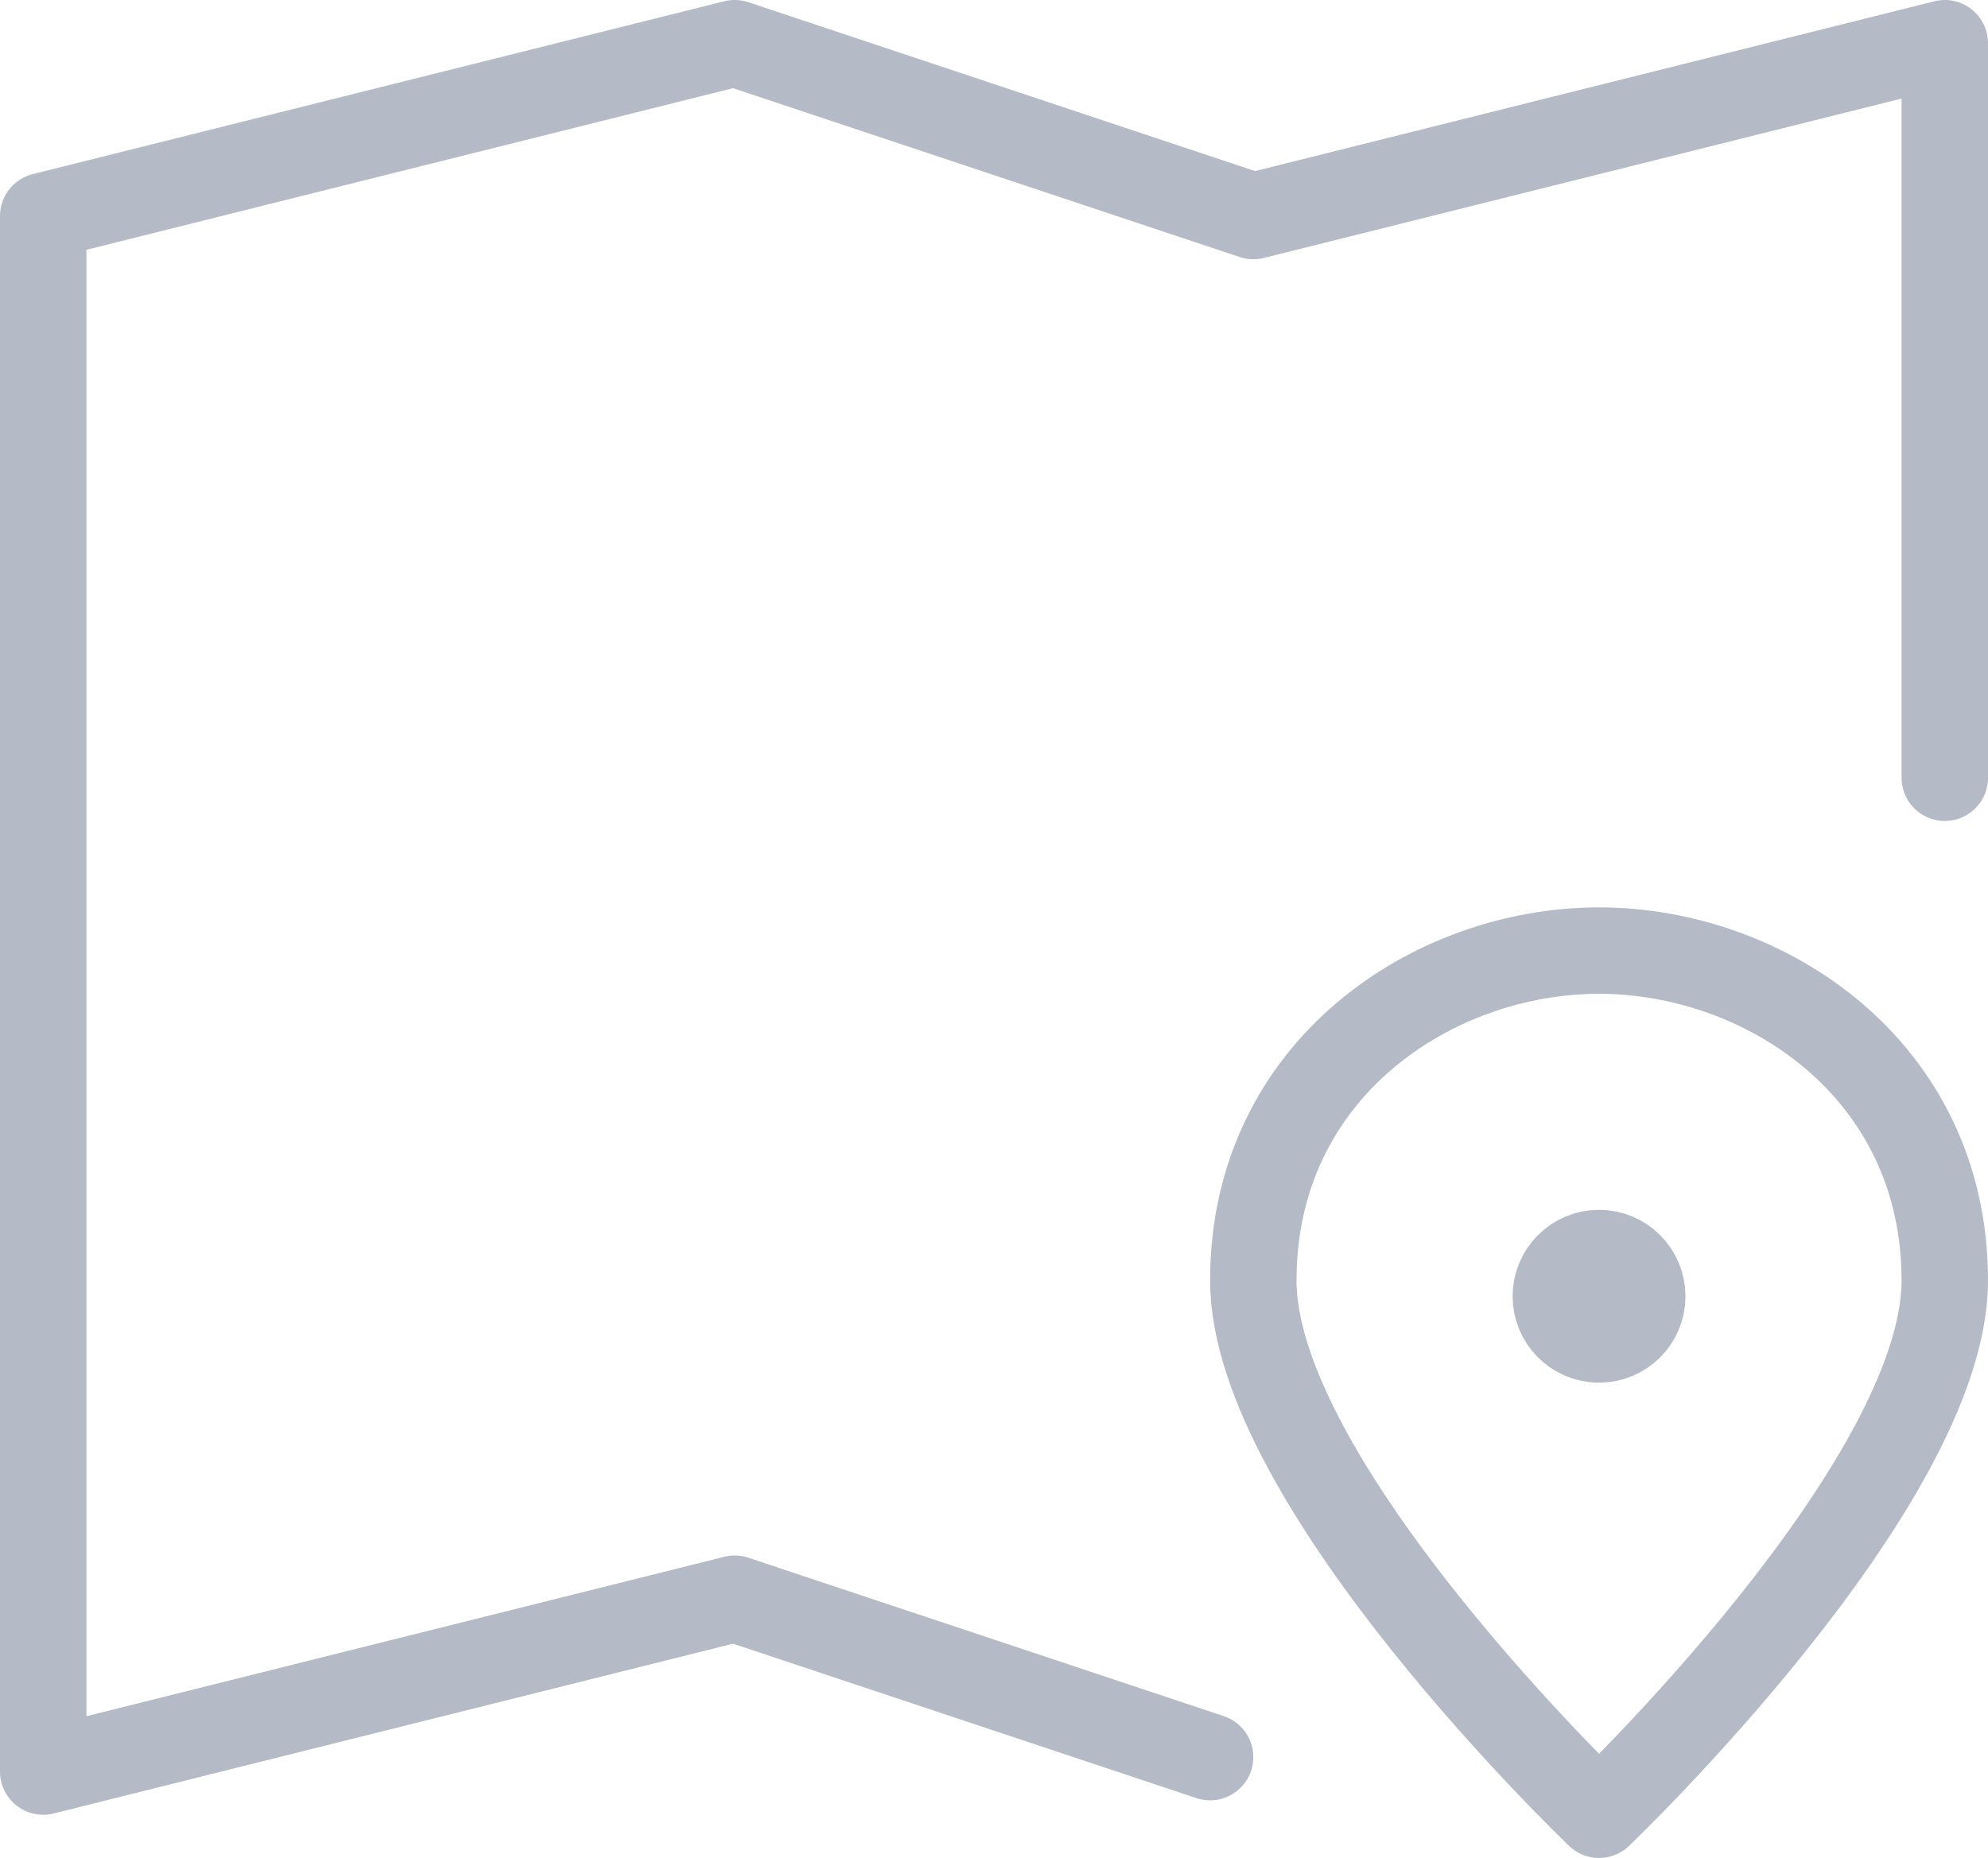
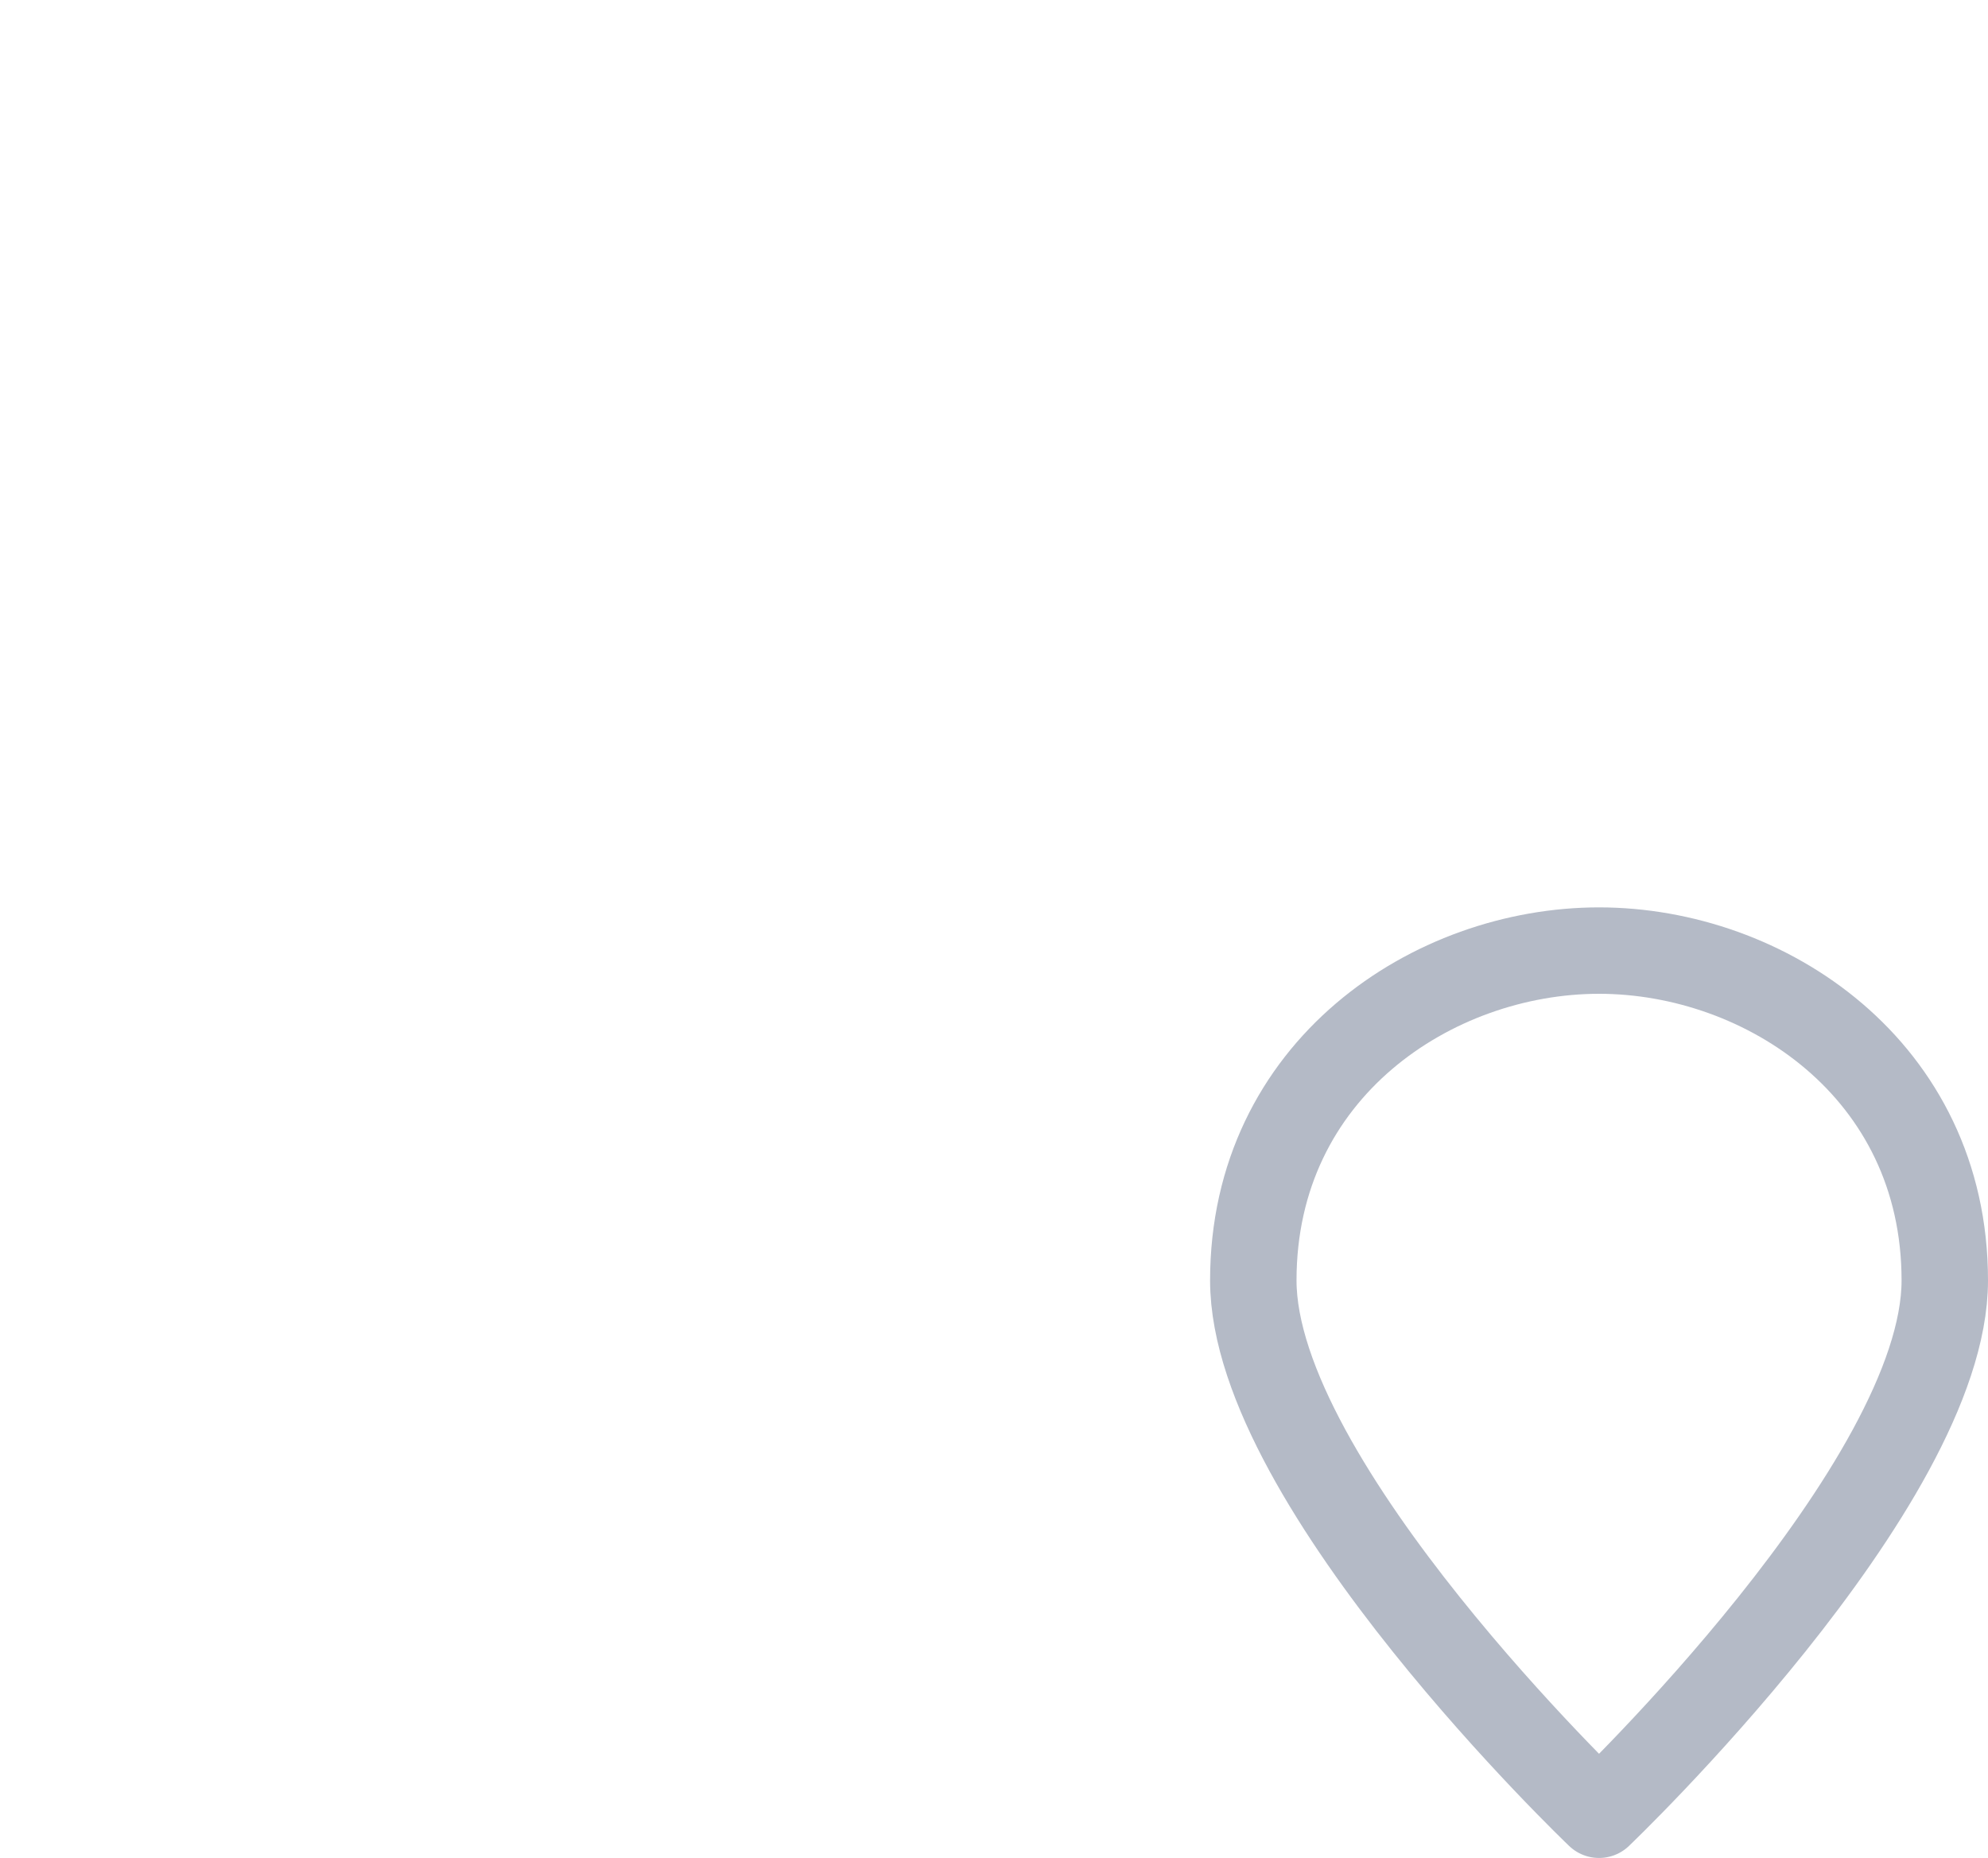
<svg xmlns="http://www.w3.org/2000/svg" width="46" height="43" viewBox="0 0 46 43">
  <defs>
    <style>
            .cls-1{fill:none;stroke:#b4bac6;stroke-linecap:round;stroke-linejoin:round;stroke-miterlimit:10;stroke-width:2px}
        </style>
  </defs>
  <g id="Group_13033" data-name="Group 13033" transform="translate(-1 -3)">
-     <path id="Path_17423" data-name="Path 17423" class="cls-1" d="M29 43.666 18 40 2 44V8l16-4 12 4 16-4v17" />
    <path id="Path_17424" data-name="Path 17424" class="cls-1" d="M46 32.634C46 37.366 38 45 38 45s-8-7.634-8-12.366C30 27.748 34.16 25 38 25s8 2.748 8 7.634z" />
-     <circle id="Ellipse_6119" data-name="Ellipse 6119" class="cls-1" cx="1" cy="1" r="1" transform="translate(37 32)" />
-     <circle id="Ellipse_6120" data-name="Ellipse 6120" cx="1" cy="1" r="1" transform="translate(37 32)" style="fill:#b4bac6" />
  </g>
</svg>